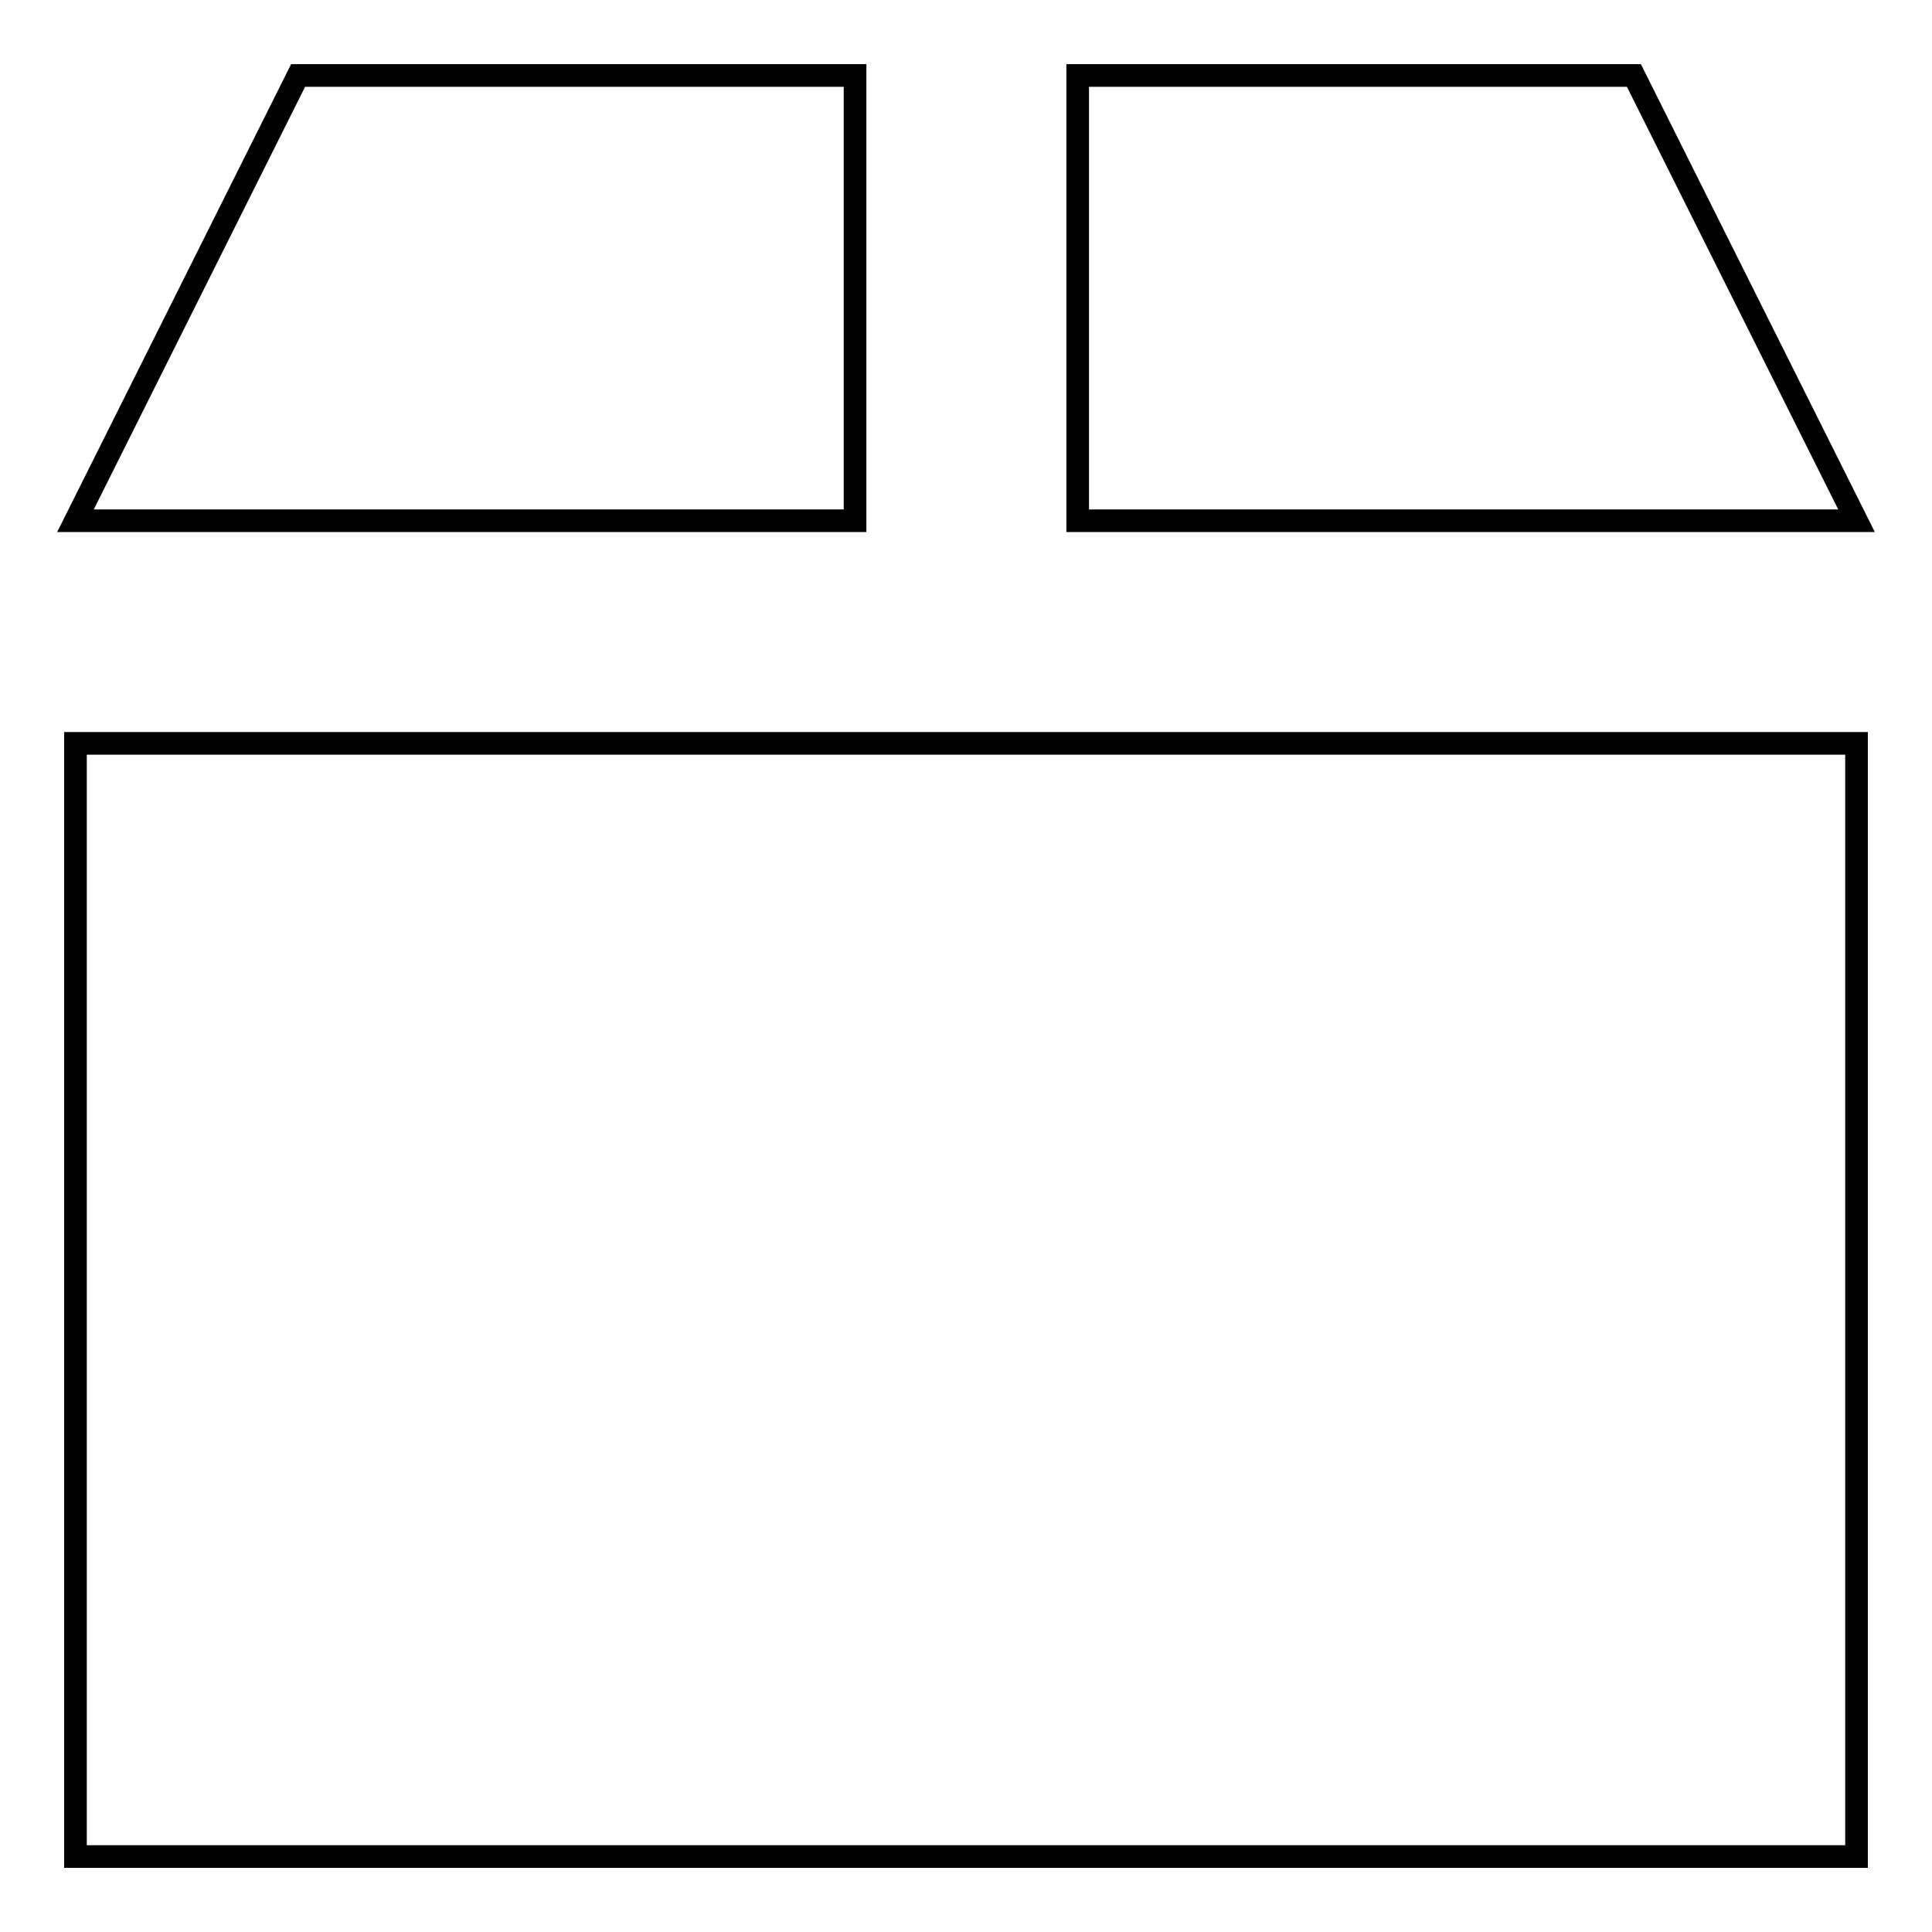
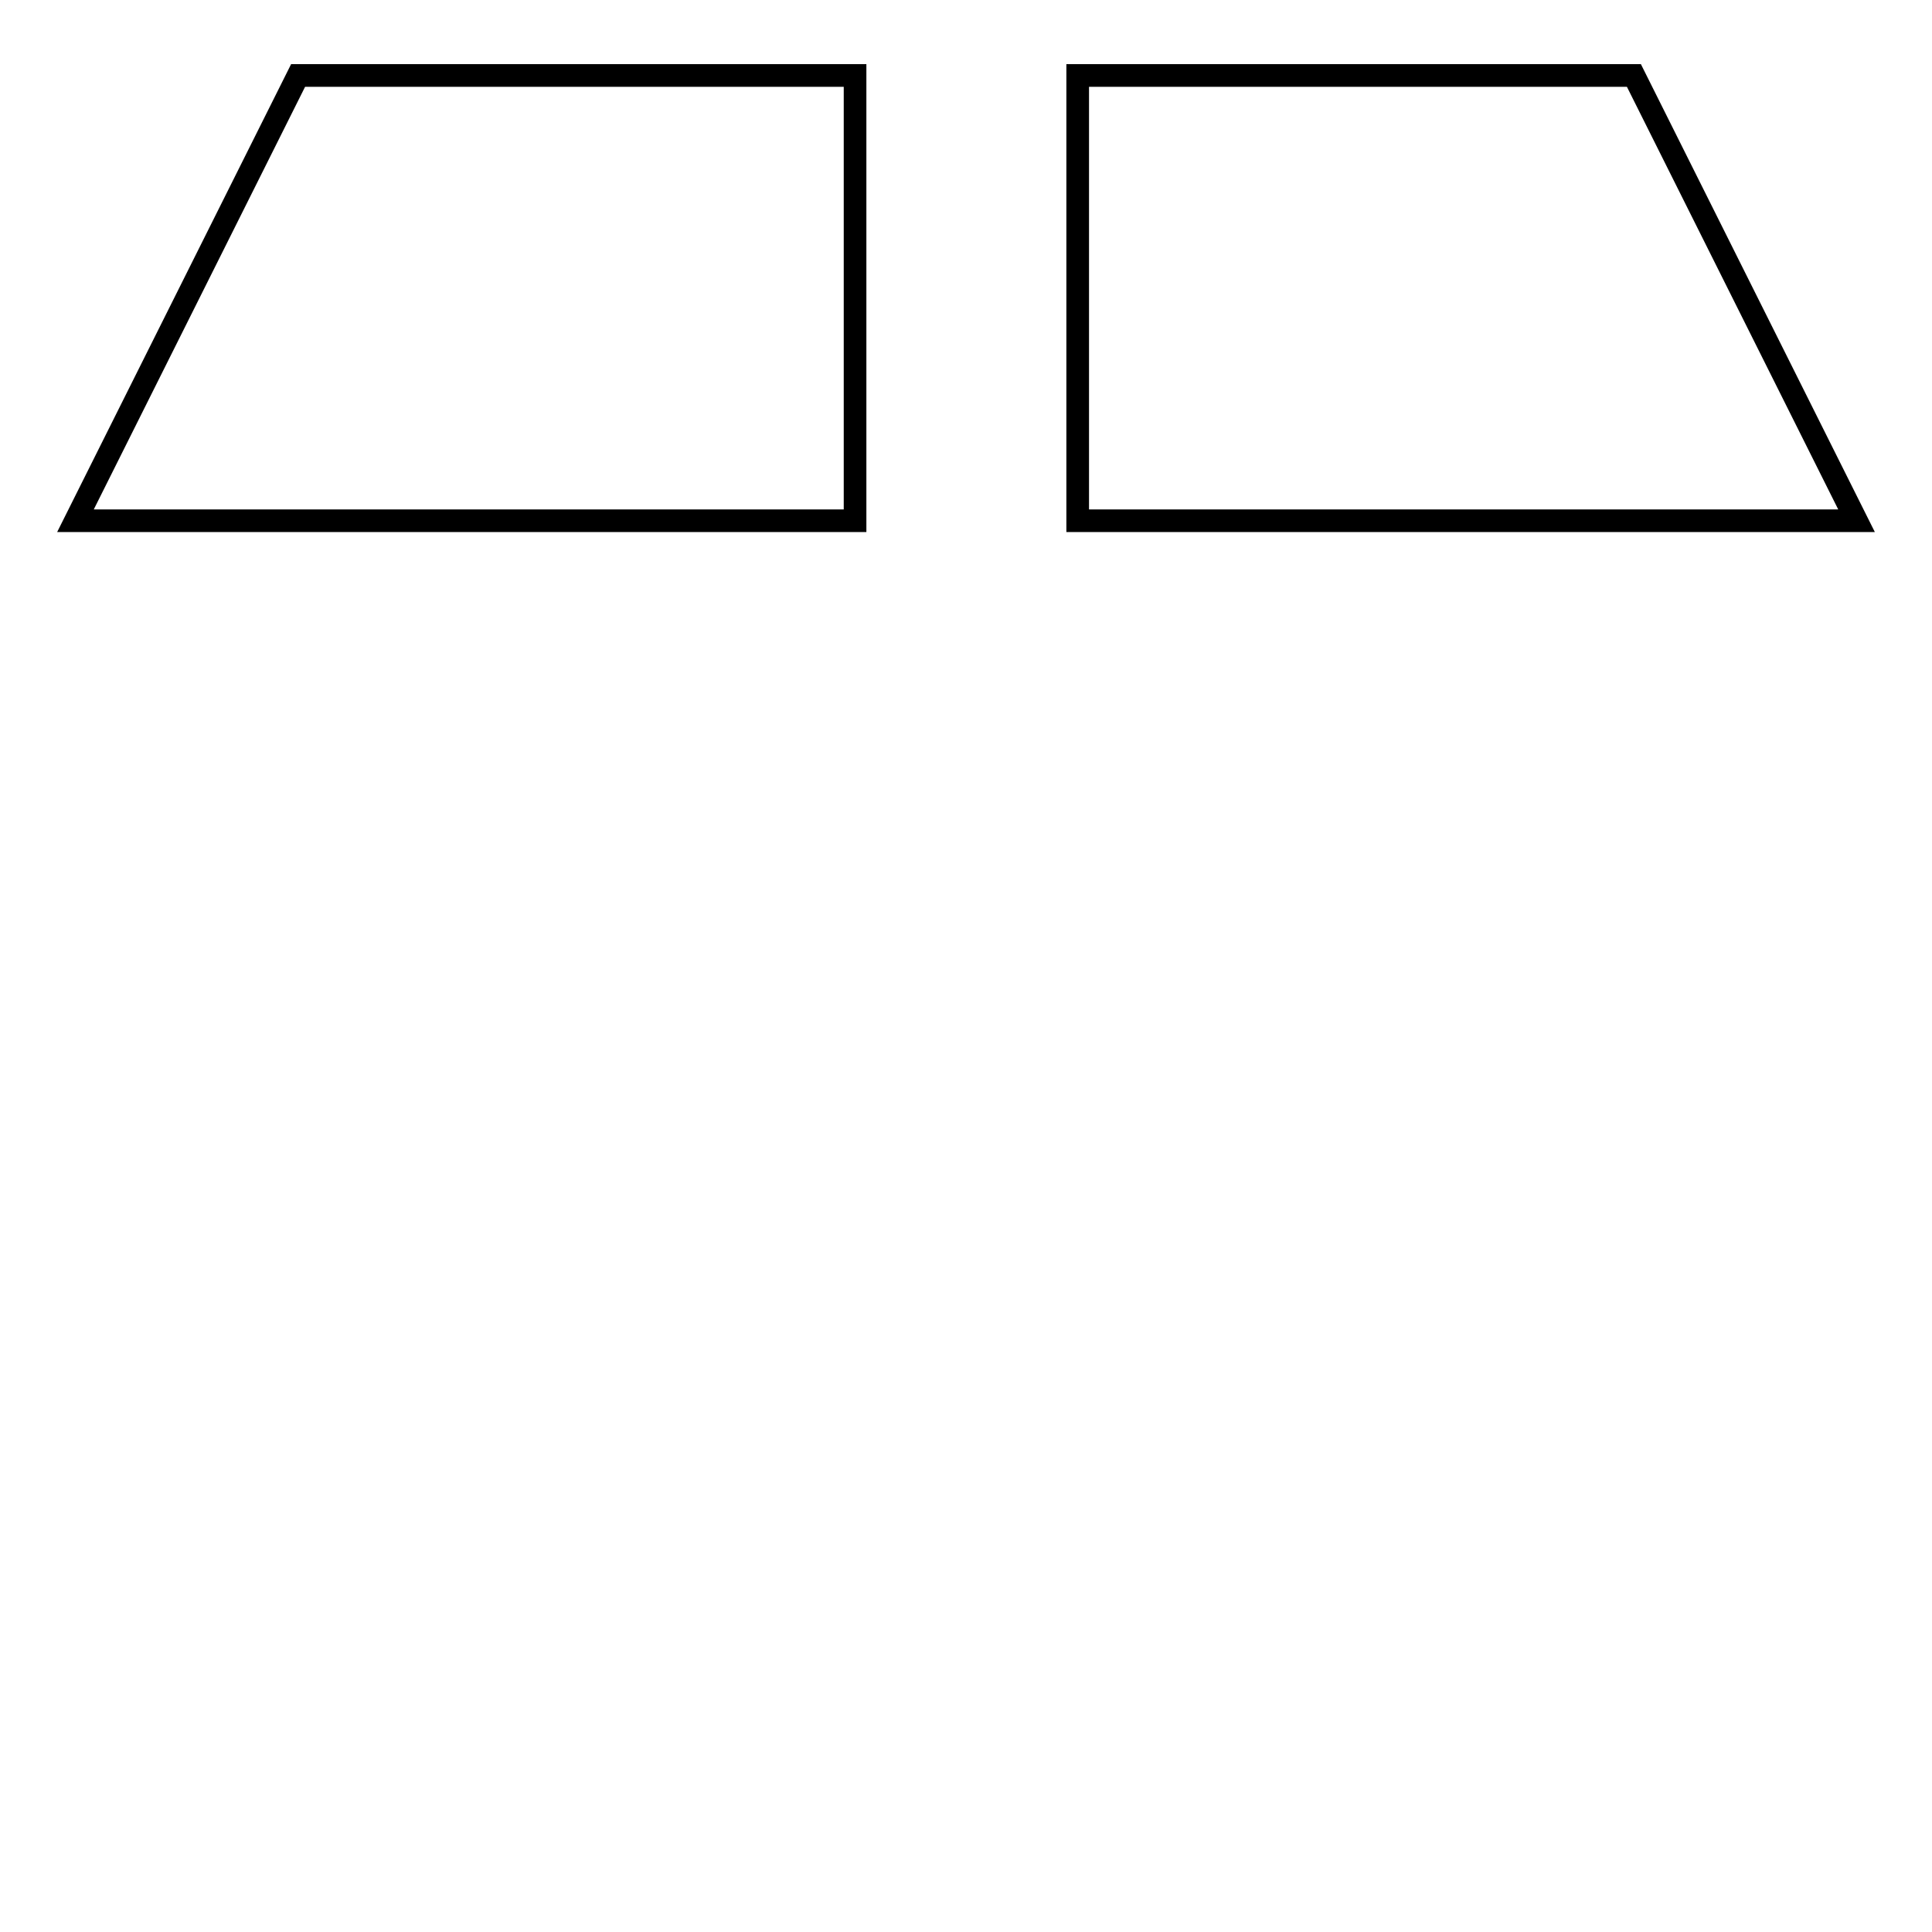
<svg xmlns="http://www.w3.org/2000/svg" version="1.1" x="0px" y="0px" viewBox="0 0 256 256" enable-background="new 0 0 256 256" xml:space="preserve">
  <g>
    <g>
-       <path stroke-width="3" fill-opacity="0" stroke="#000000" d="M10,98.5h236V246H10V98.5z" />
      <path stroke-width="3" fill-opacity="0" stroke="#000000" d="M142.8,69H246l-29.5-59h-73.7V69z" />
      <path stroke-width="3" fill-opacity="0" stroke="#000000" d="M113.3,10H39.5L10,69h103.3V10z" />
    </g>
  </g>
</svg>